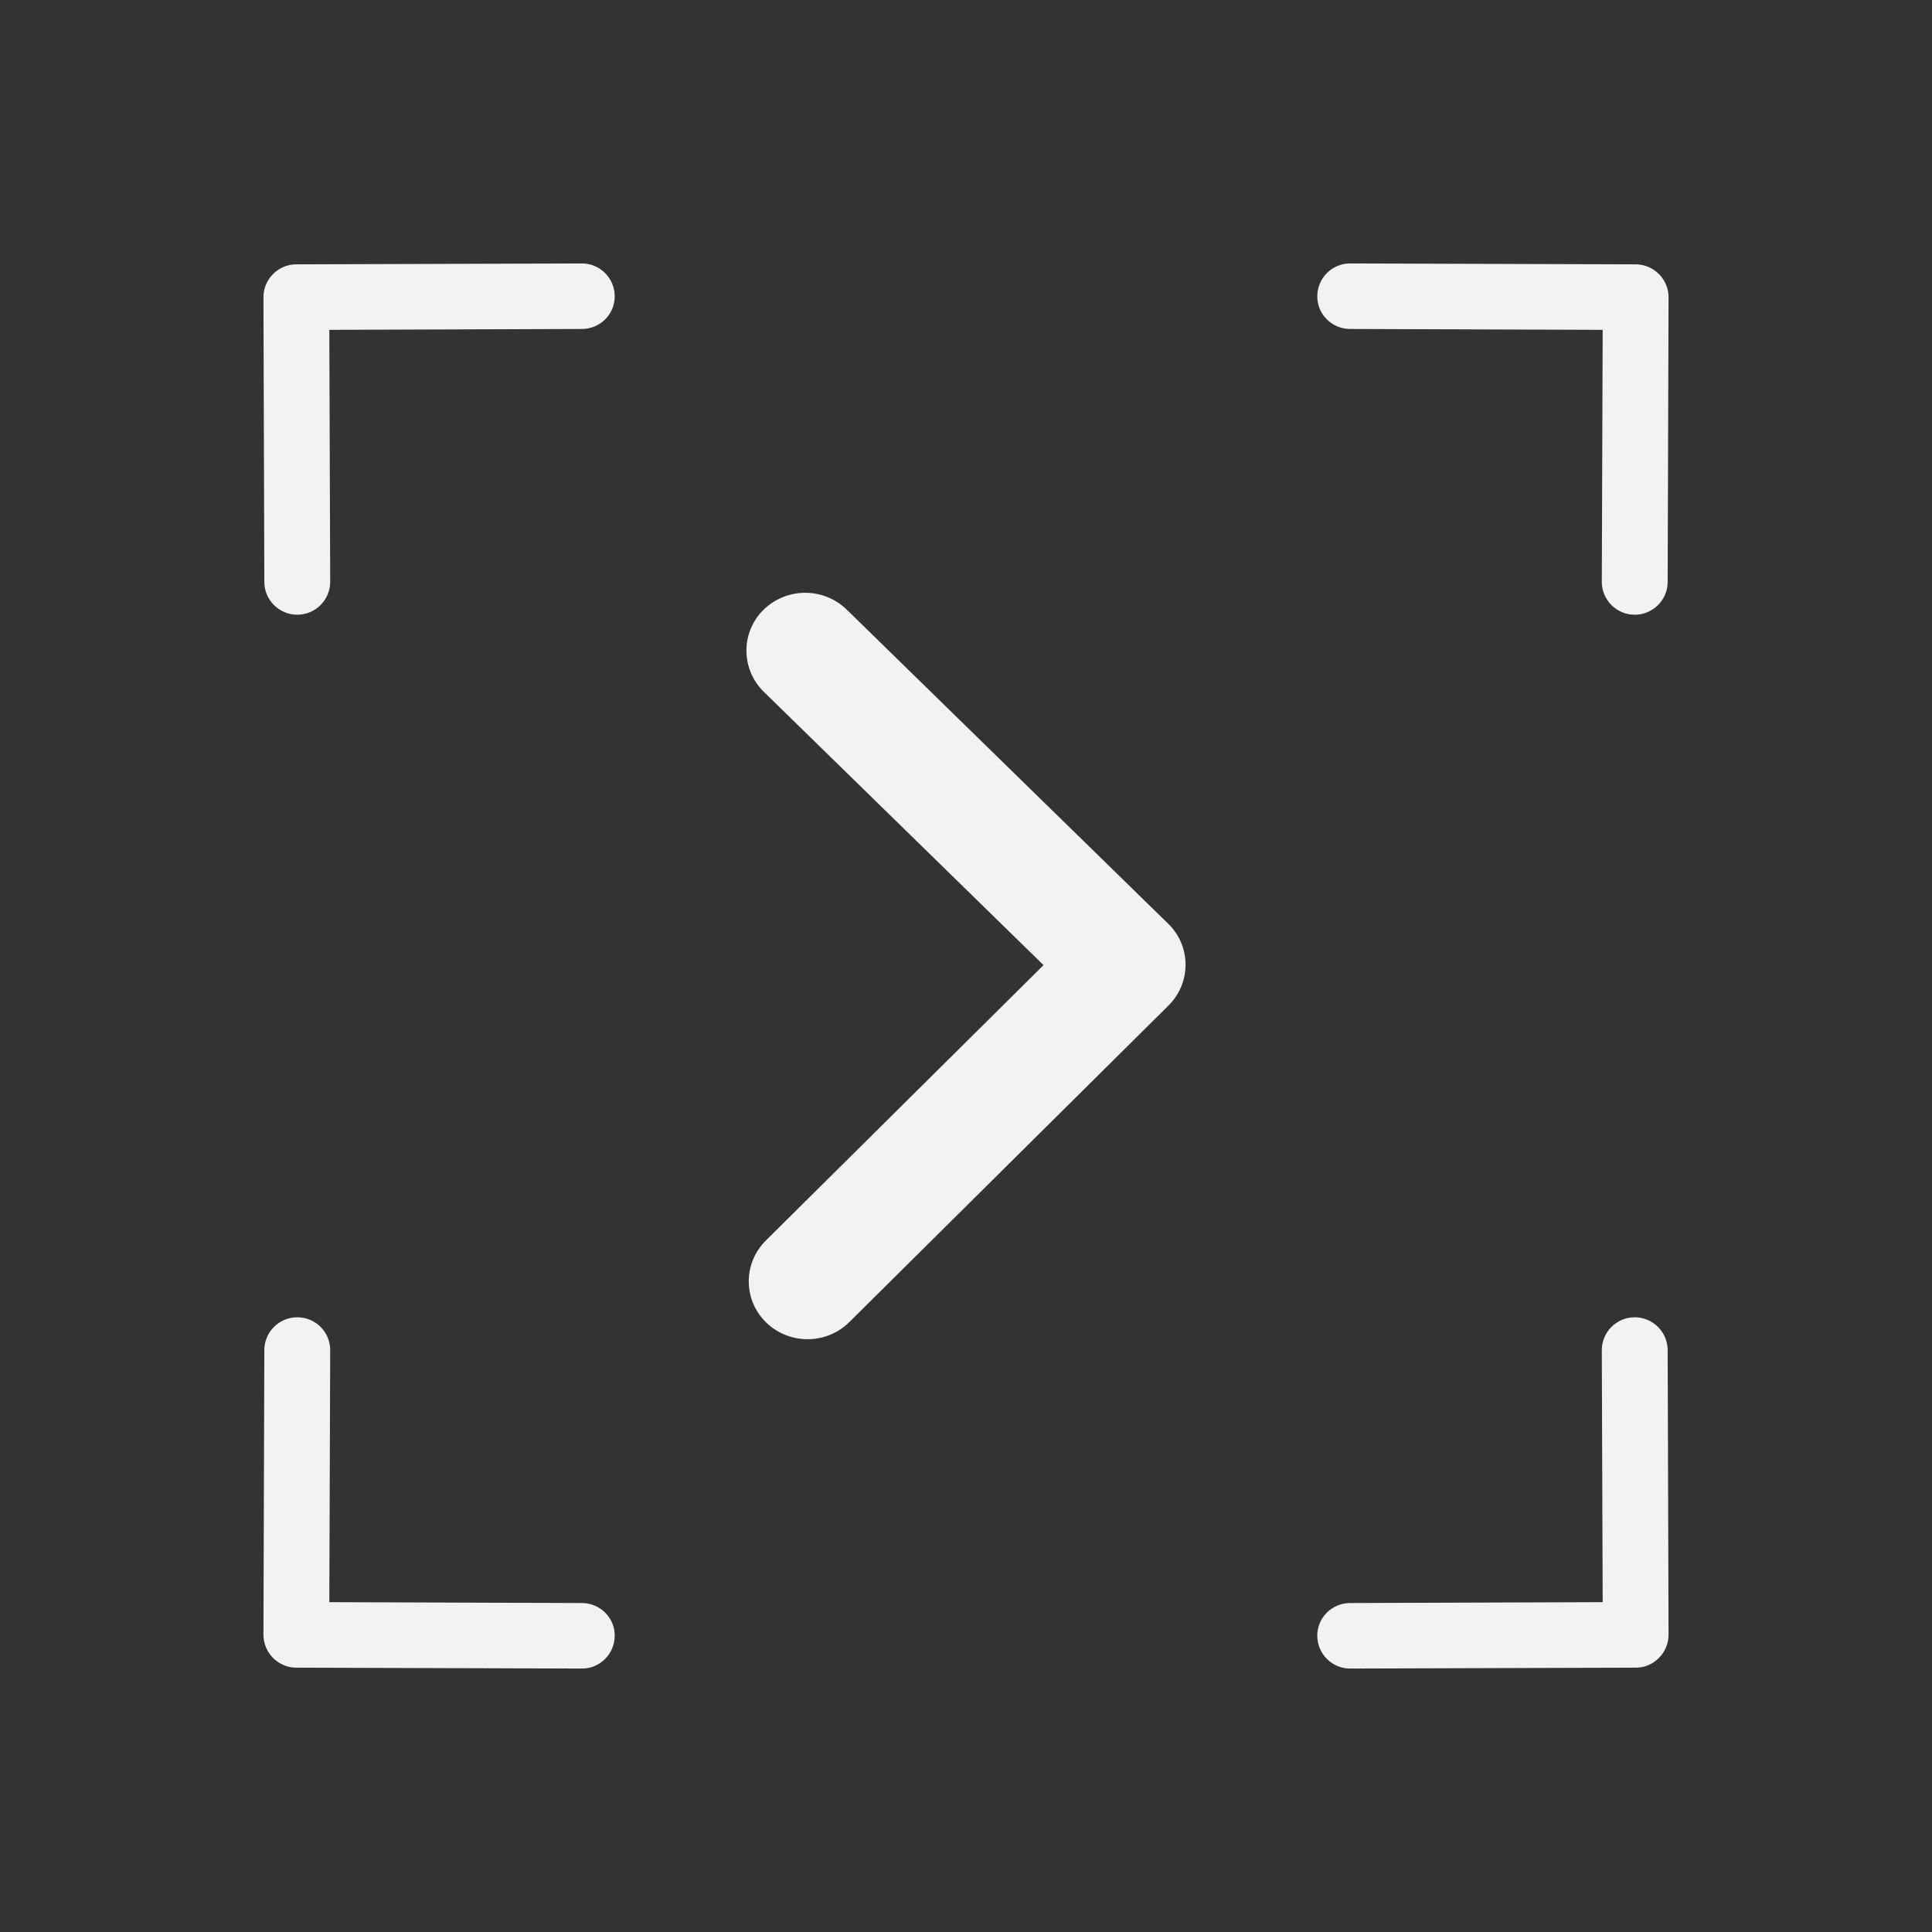
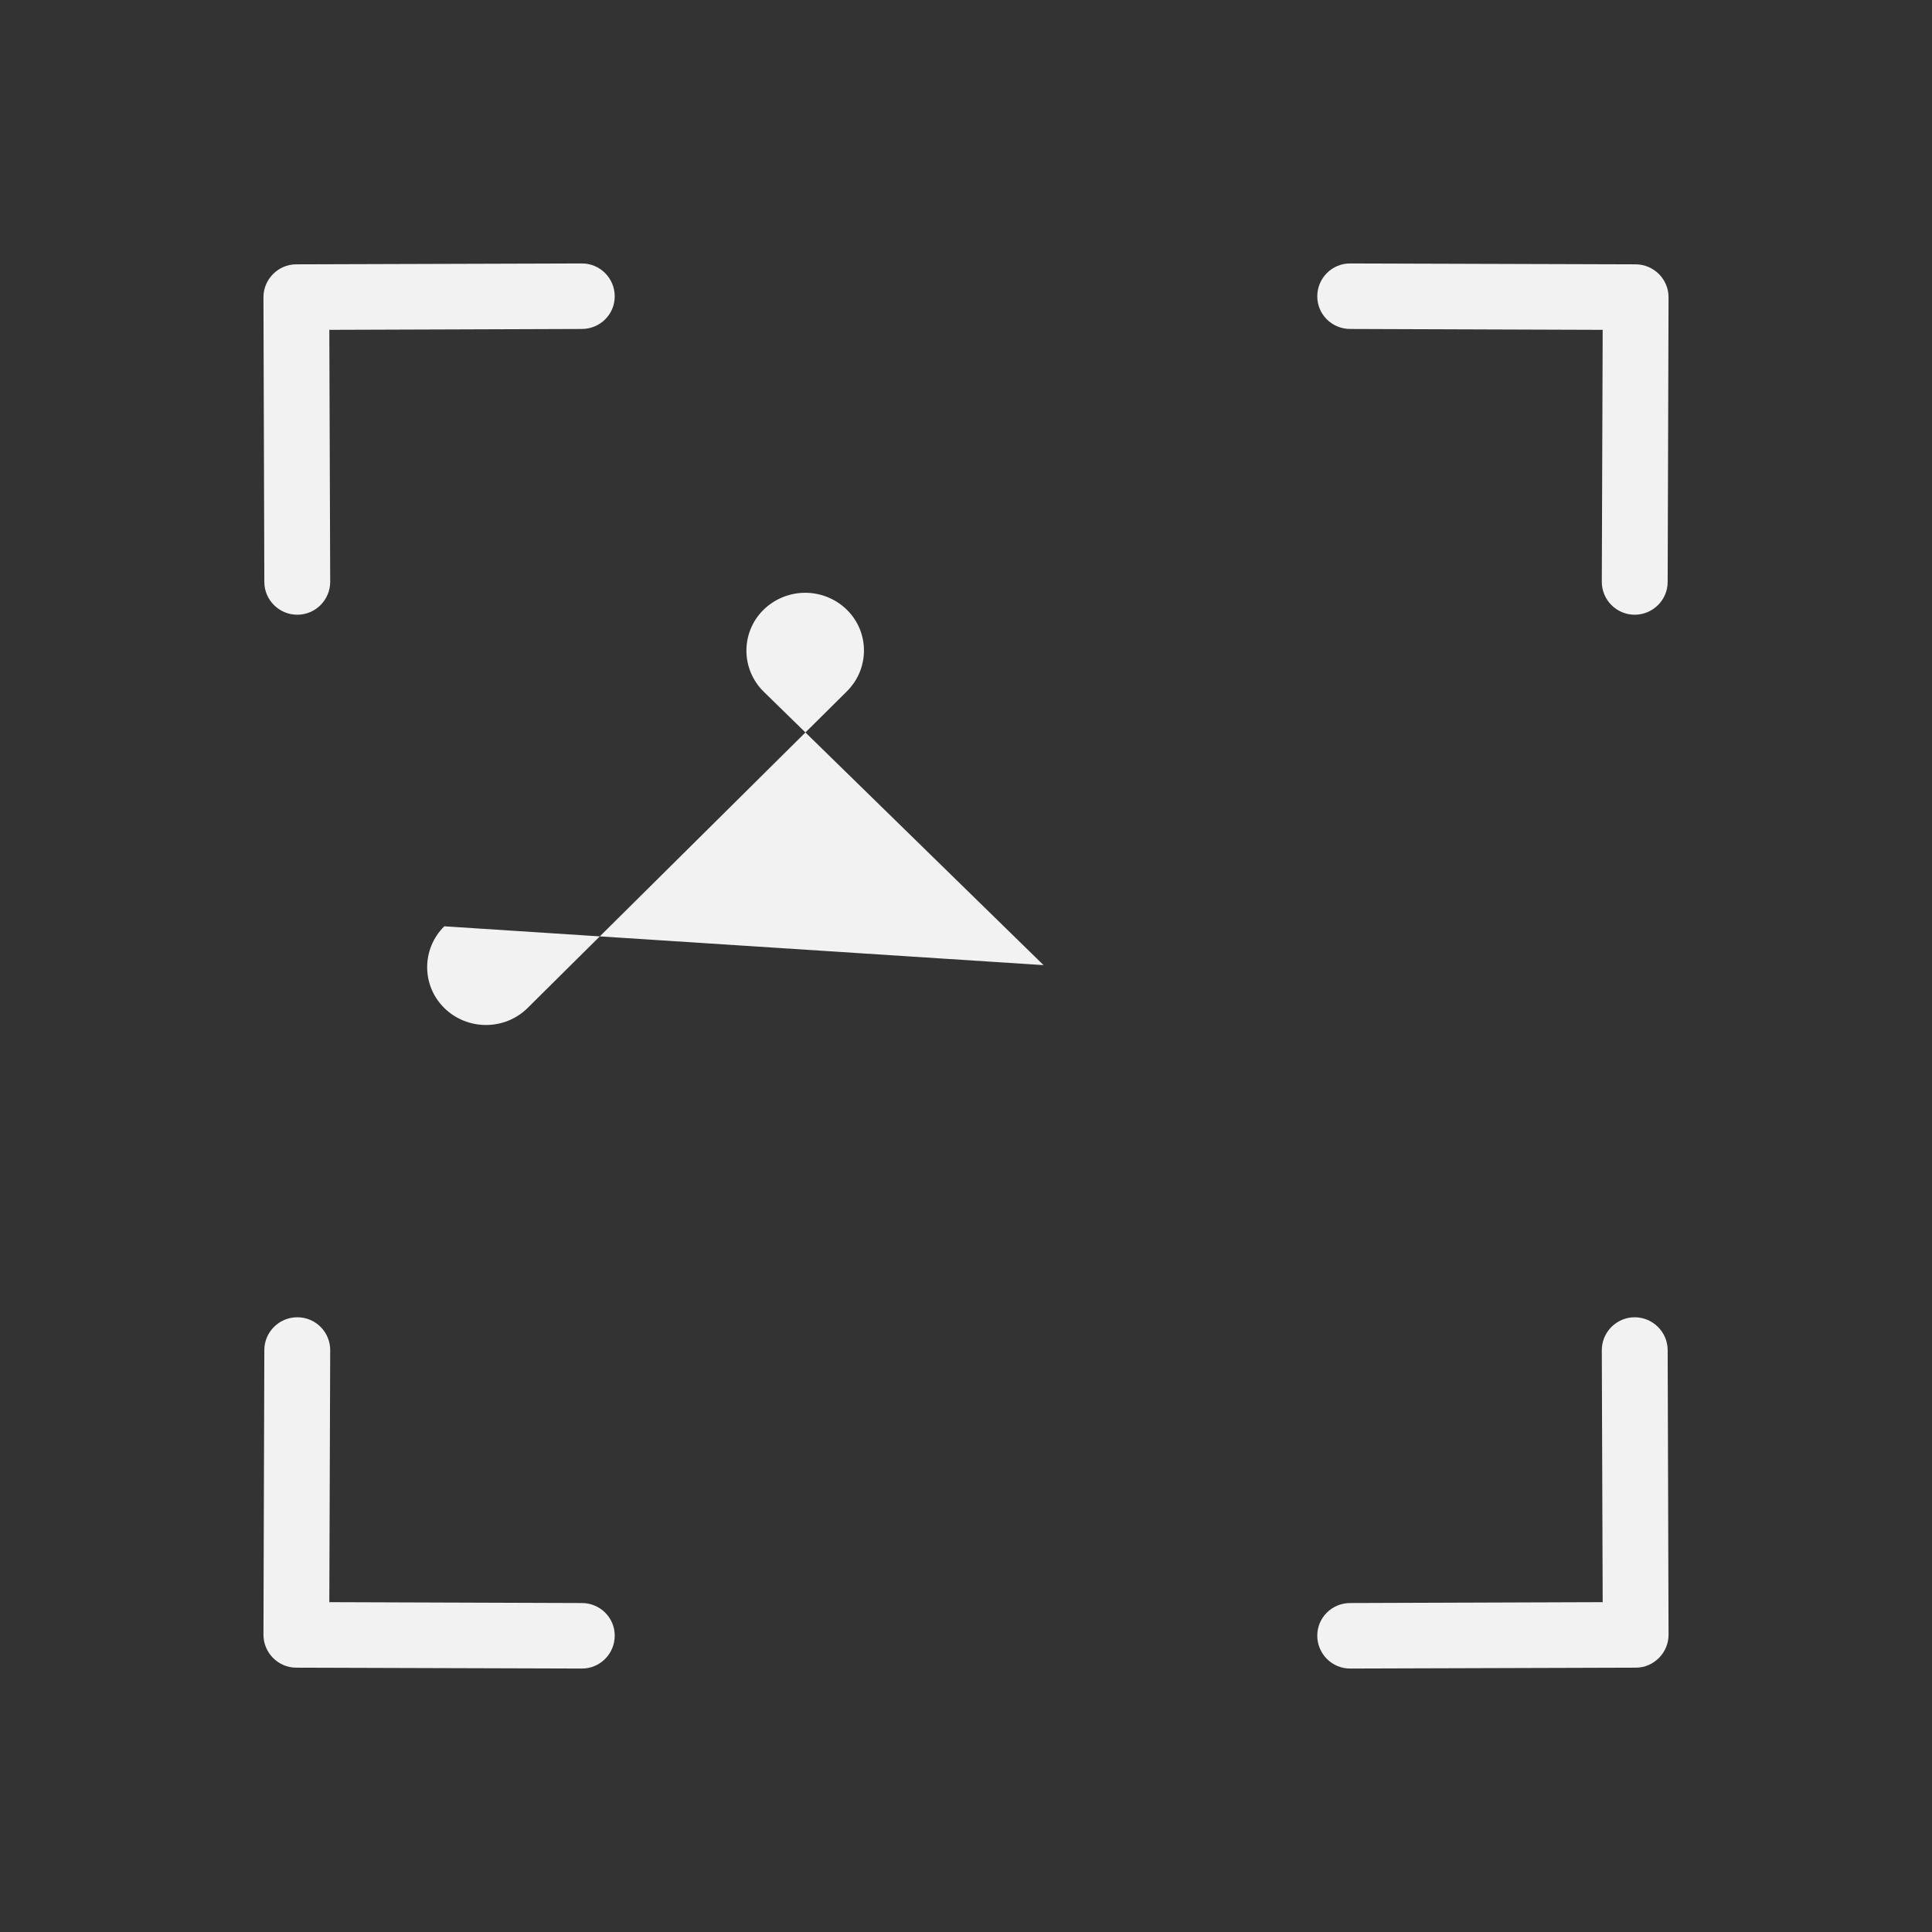
<svg xmlns="http://www.w3.org/2000/svg" viewBox="0 0 22 22">
  <rect x="0" y="0" width="22" height="22" fill="#333333" stroke="none" />
  <defs id="defs3051">
    <style type="text/css" id="current-color-scheme">
      .ColorScheme-Text {
        color:#f2f2f2
      }
      </style>
  </defs>
-   <path style="fill:currentColor;fill-opacity:1;stroke:none" class="ColorScheme-Text" d="m 15.375,3 3.252,0.01 c 0.103,3.3e-4 0.196,0.044 0.264,0.111 C 18.958,3.189 19,3.282 19,3.385 l -0.01,3.242 C 18.99,6.833 18.82,7.001 18.613,7 18.407,6.999 18.24,6.831 18.24,6.625 L 18.25,3.756 15.373,3.746 C 15.166,3.745 14.999,3.579 15,3.373 15.001,3.167 15.168,2.999 15.375,3 Z M 6.625,3 C 6.832,2.999 6.999,3.167 7,3.373 7.001,3.579 6.834,3.745 6.627,3.746 L 3.75,3.756 3.76,6.625 C 3.76,6.831 3.593,6.999 3.387,7 3.18,7.001 3.01,6.833 3.01,6.627 L 3,3.385 c -3e-4,-0.103 0.042,-0.196 0.109,-0.264 0.068,-0.068 0.16,-0.111 0.264,-0.111 L 6.625,3 Z m 2.543,3.75 c 0.171,-1.414e-4 0.342,0.064 0.473,0.191 l 3.662,3.578 c 0.131,0.128 0.197,0.296 0.197,0.465 6.2e-4,0.169 -0.065,0.338 -0.195,0.467 l -3.635,3.605 c -0.26,0.258 -0.685,0.258 -0.947,0.002 -0.262,-0.256 -0.262,-0.674 -0.002,-0.932 L 11.883,10.99 8.697,7.877 C 8.436,7.621 8.433,7.203 8.693,6.945 8.823,6.817 8.995,6.751 9.166,6.75 l 0.002,0 z M 18.613,15 c 0.207,-7e-4 0.376,0.167 0.377,0.373 L 19,18.615 c 3e-4,0.103 -0.042,0.196 -0.109,0.264 -0.068,0.068 -0.16,0.111 -0.264,0.111 L 15.375,19 c -0.207,7.1e-4 -0.374,-0.167 -0.375,-0.373 -6.5e-4,-0.206 0.166,-0.372 0.373,-0.373 L 18.25,18.244 18.24,15.375 C 18.24,15.169 18.407,15.001 18.613,15 Z M 3.387,15 c 0.207,6.7e-4 0.374,0.169 0.373,0.375 L 3.75,18.244 l 2.877,0.01 C 6.834,18.255 7.001,18.421 7,18.627 6.999,18.833 6.832,19.001 6.625,19 l -3.252,-0.01 C 3.27,18.99 3.177,18.947 3.109,18.879 3.042,18.811 3,18.718 3,18.615 l 0.01,-3.242 C 3.01,15.167 3.18,14.999 3.387,15 Z" />
+   <path style="fill:currentColor;fill-opacity:1;stroke:none" class="ColorScheme-Text" d="m 15.375,3 3.252,0.01 c 0.103,3.3e-4 0.196,0.044 0.264,0.111 C 18.958,3.189 19,3.282 19,3.385 l -0.01,3.242 C 18.99,6.833 18.82,7.001 18.613,7 18.407,6.999 18.24,6.831 18.24,6.625 L 18.25,3.756 15.373,3.746 C 15.166,3.745 14.999,3.579 15,3.373 15.001,3.167 15.168,2.999 15.375,3 Z M 6.625,3 C 6.832,2.999 6.999,3.167 7,3.373 7.001,3.579 6.834,3.745 6.627,3.746 L 3.75,3.756 3.76,6.625 C 3.76,6.831 3.593,6.999 3.387,7 3.18,7.001 3.01,6.833 3.01,6.627 L 3,3.385 c -3e-4,-0.103 0.042,-0.196 0.109,-0.264 0.068,-0.068 0.16,-0.111 0.264,-0.111 L 6.625,3 Z m 2.543,3.75 c 0.171,-1.414e-4 0.342,0.064 0.473,0.191 c 0.131,0.128 0.197,0.296 0.197,0.465 6.2e-4,0.169 -0.065,0.338 -0.195,0.467 l -3.635,3.605 c -0.26,0.258 -0.685,0.258 -0.947,0.002 -0.262,-0.256 -0.262,-0.674 -0.002,-0.932 L 11.883,10.99 8.697,7.877 C 8.436,7.621 8.433,7.203 8.693,6.945 8.823,6.817 8.995,6.751 9.166,6.75 l 0.002,0 z M 18.613,15 c 0.207,-7e-4 0.376,0.167 0.377,0.373 L 19,18.615 c 3e-4,0.103 -0.042,0.196 -0.109,0.264 -0.068,0.068 -0.16,0.111 -0.264,0.111 L 15.375,19 c -0.207,7.1e-4 -0.374,-0.167 -0.375,-0.373 -6.5e-4,-0.206 0.166,-0.372 0.373,-0.373 L 18.25,18.244 18.24,15.375 C 18.24,15.169 18.407,15.001 18.613,15 Z M 3.387,15 c 0.207,6.7e-4 0.374,0.169 0.373,0.375 L 3.75,18.244 l 2.877,0.01 C 6.834,18.255 7.001,18.421 7,18.627 6.999,18.833 6.832,19.001 6.625,19 l -3.252,-0.01 C 3.27,18.99 3.177,18.947 3.109,18.879 3.042,18.811 3,18.718 3,18.615 l 0.01,-3.242 C 3.01,15.167 3.18,14.999 3.387,15 Z" />
</svg>